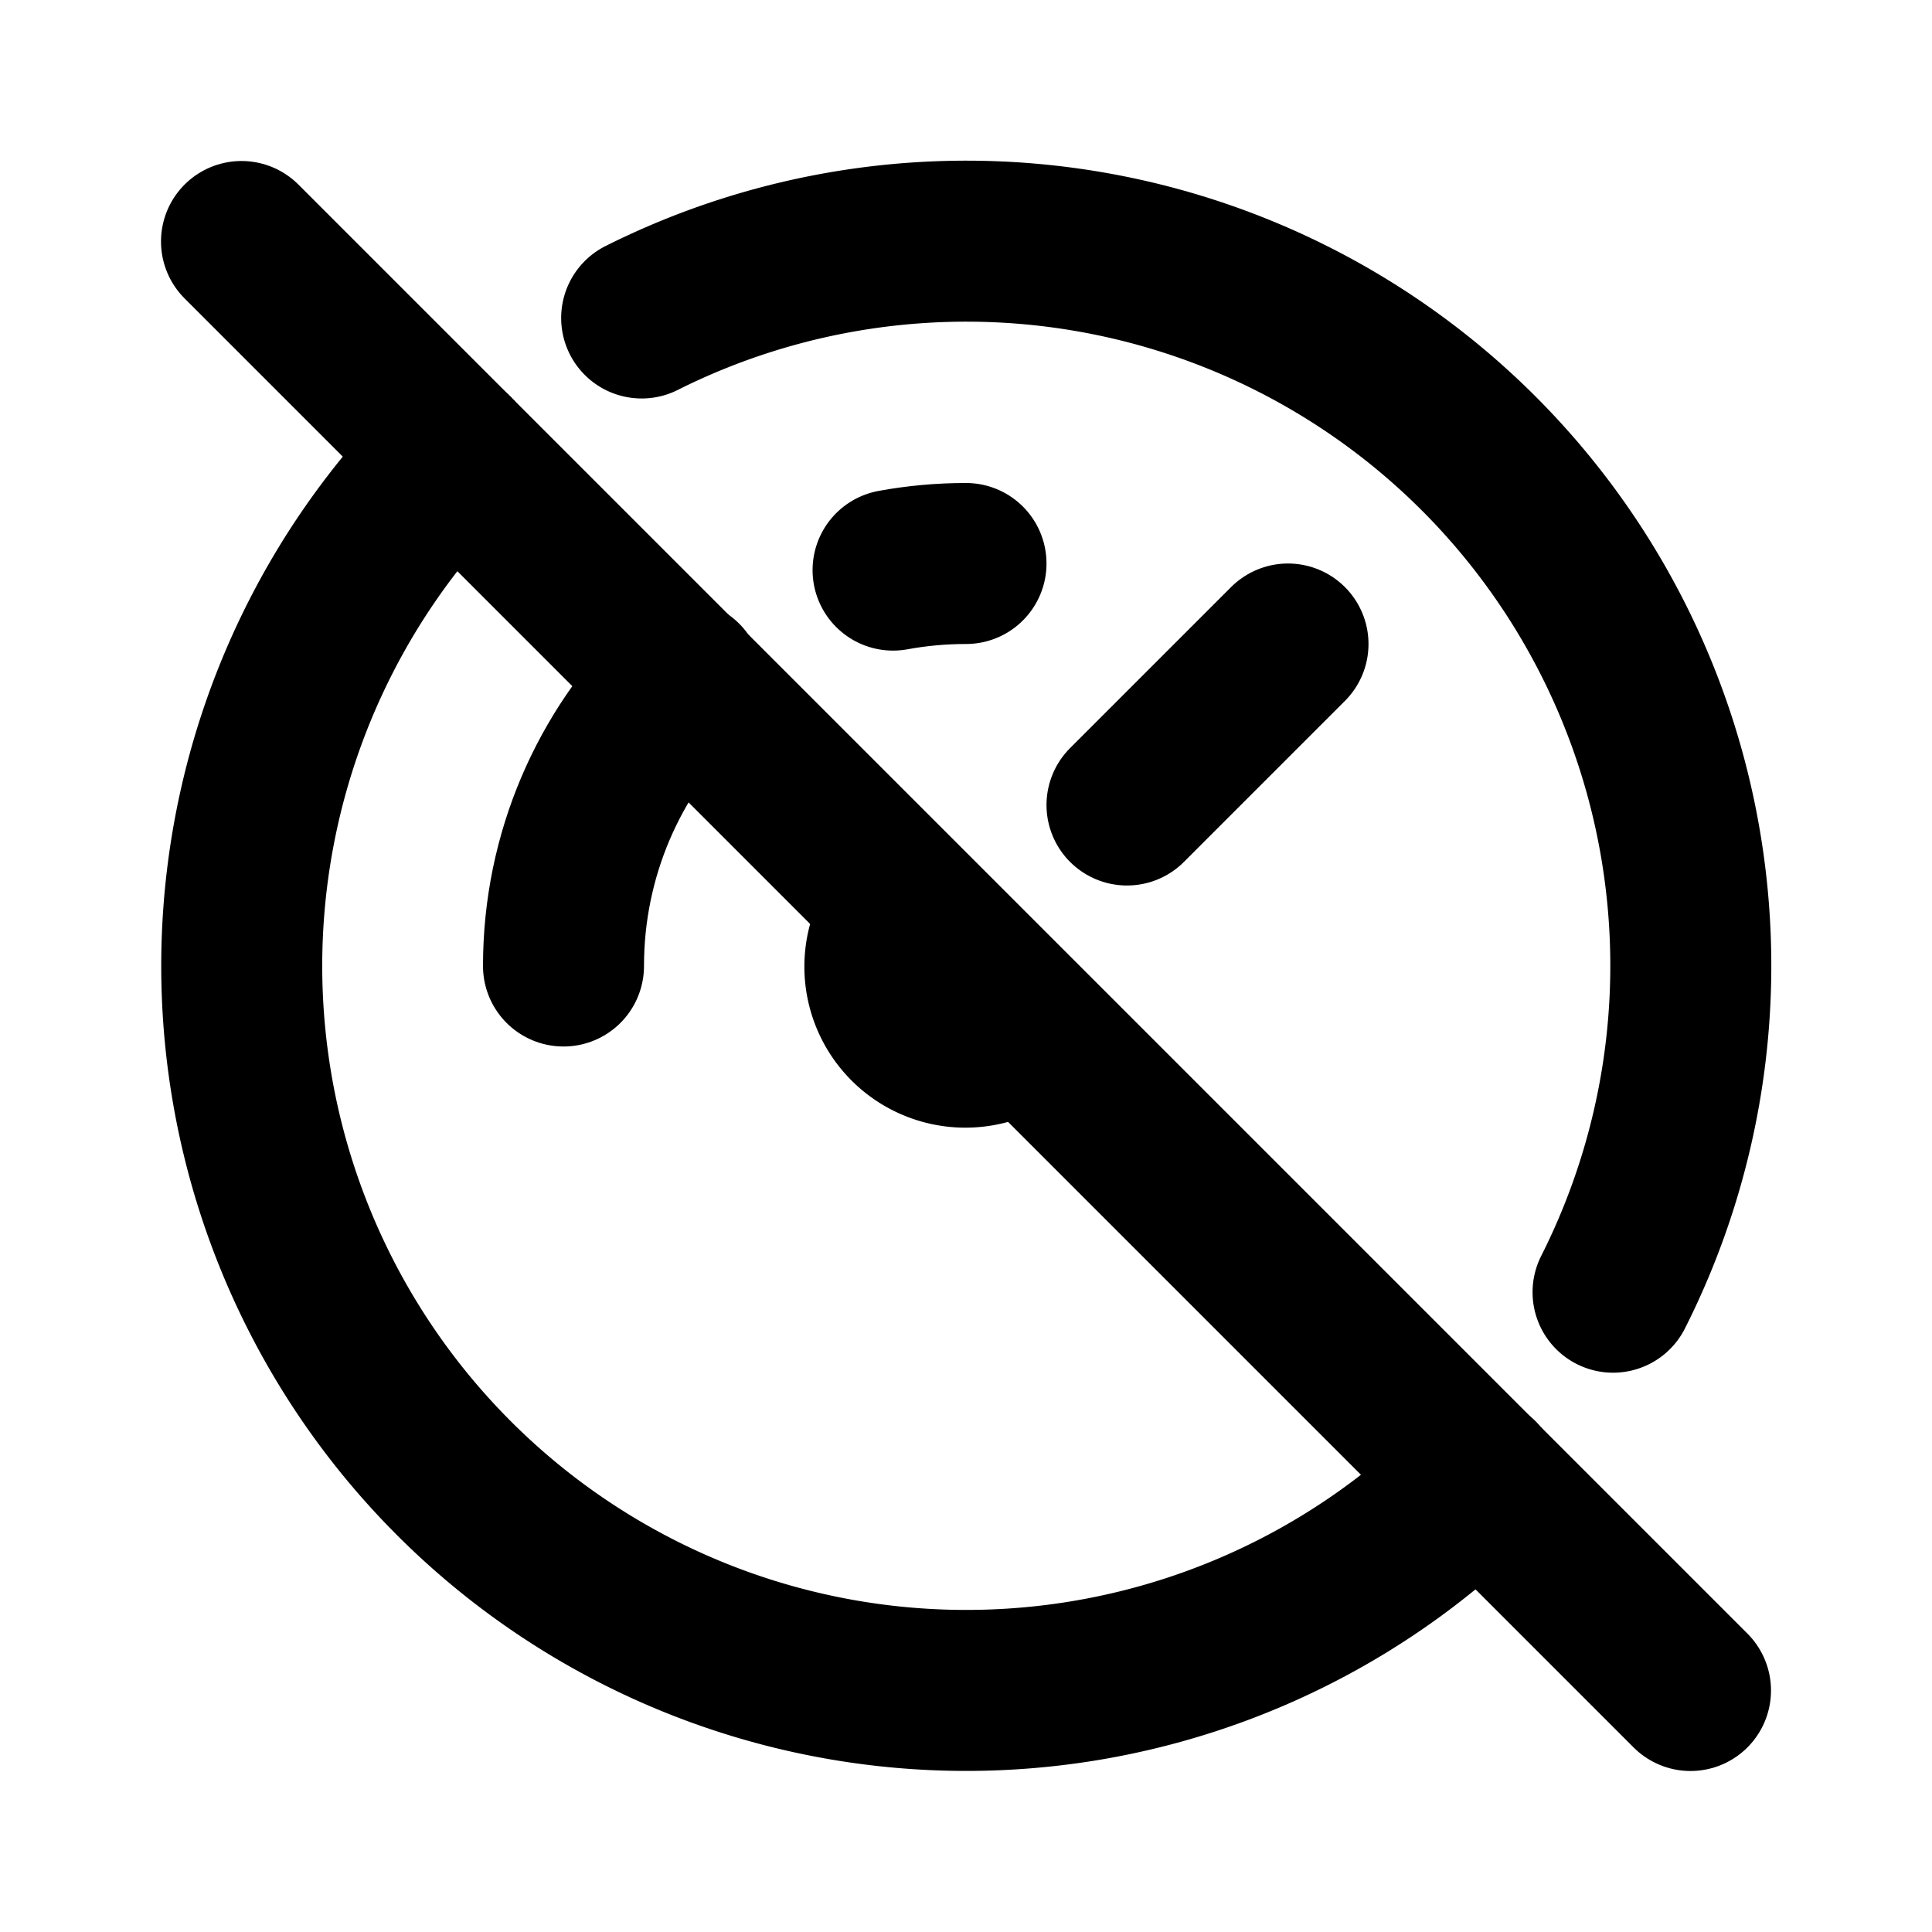
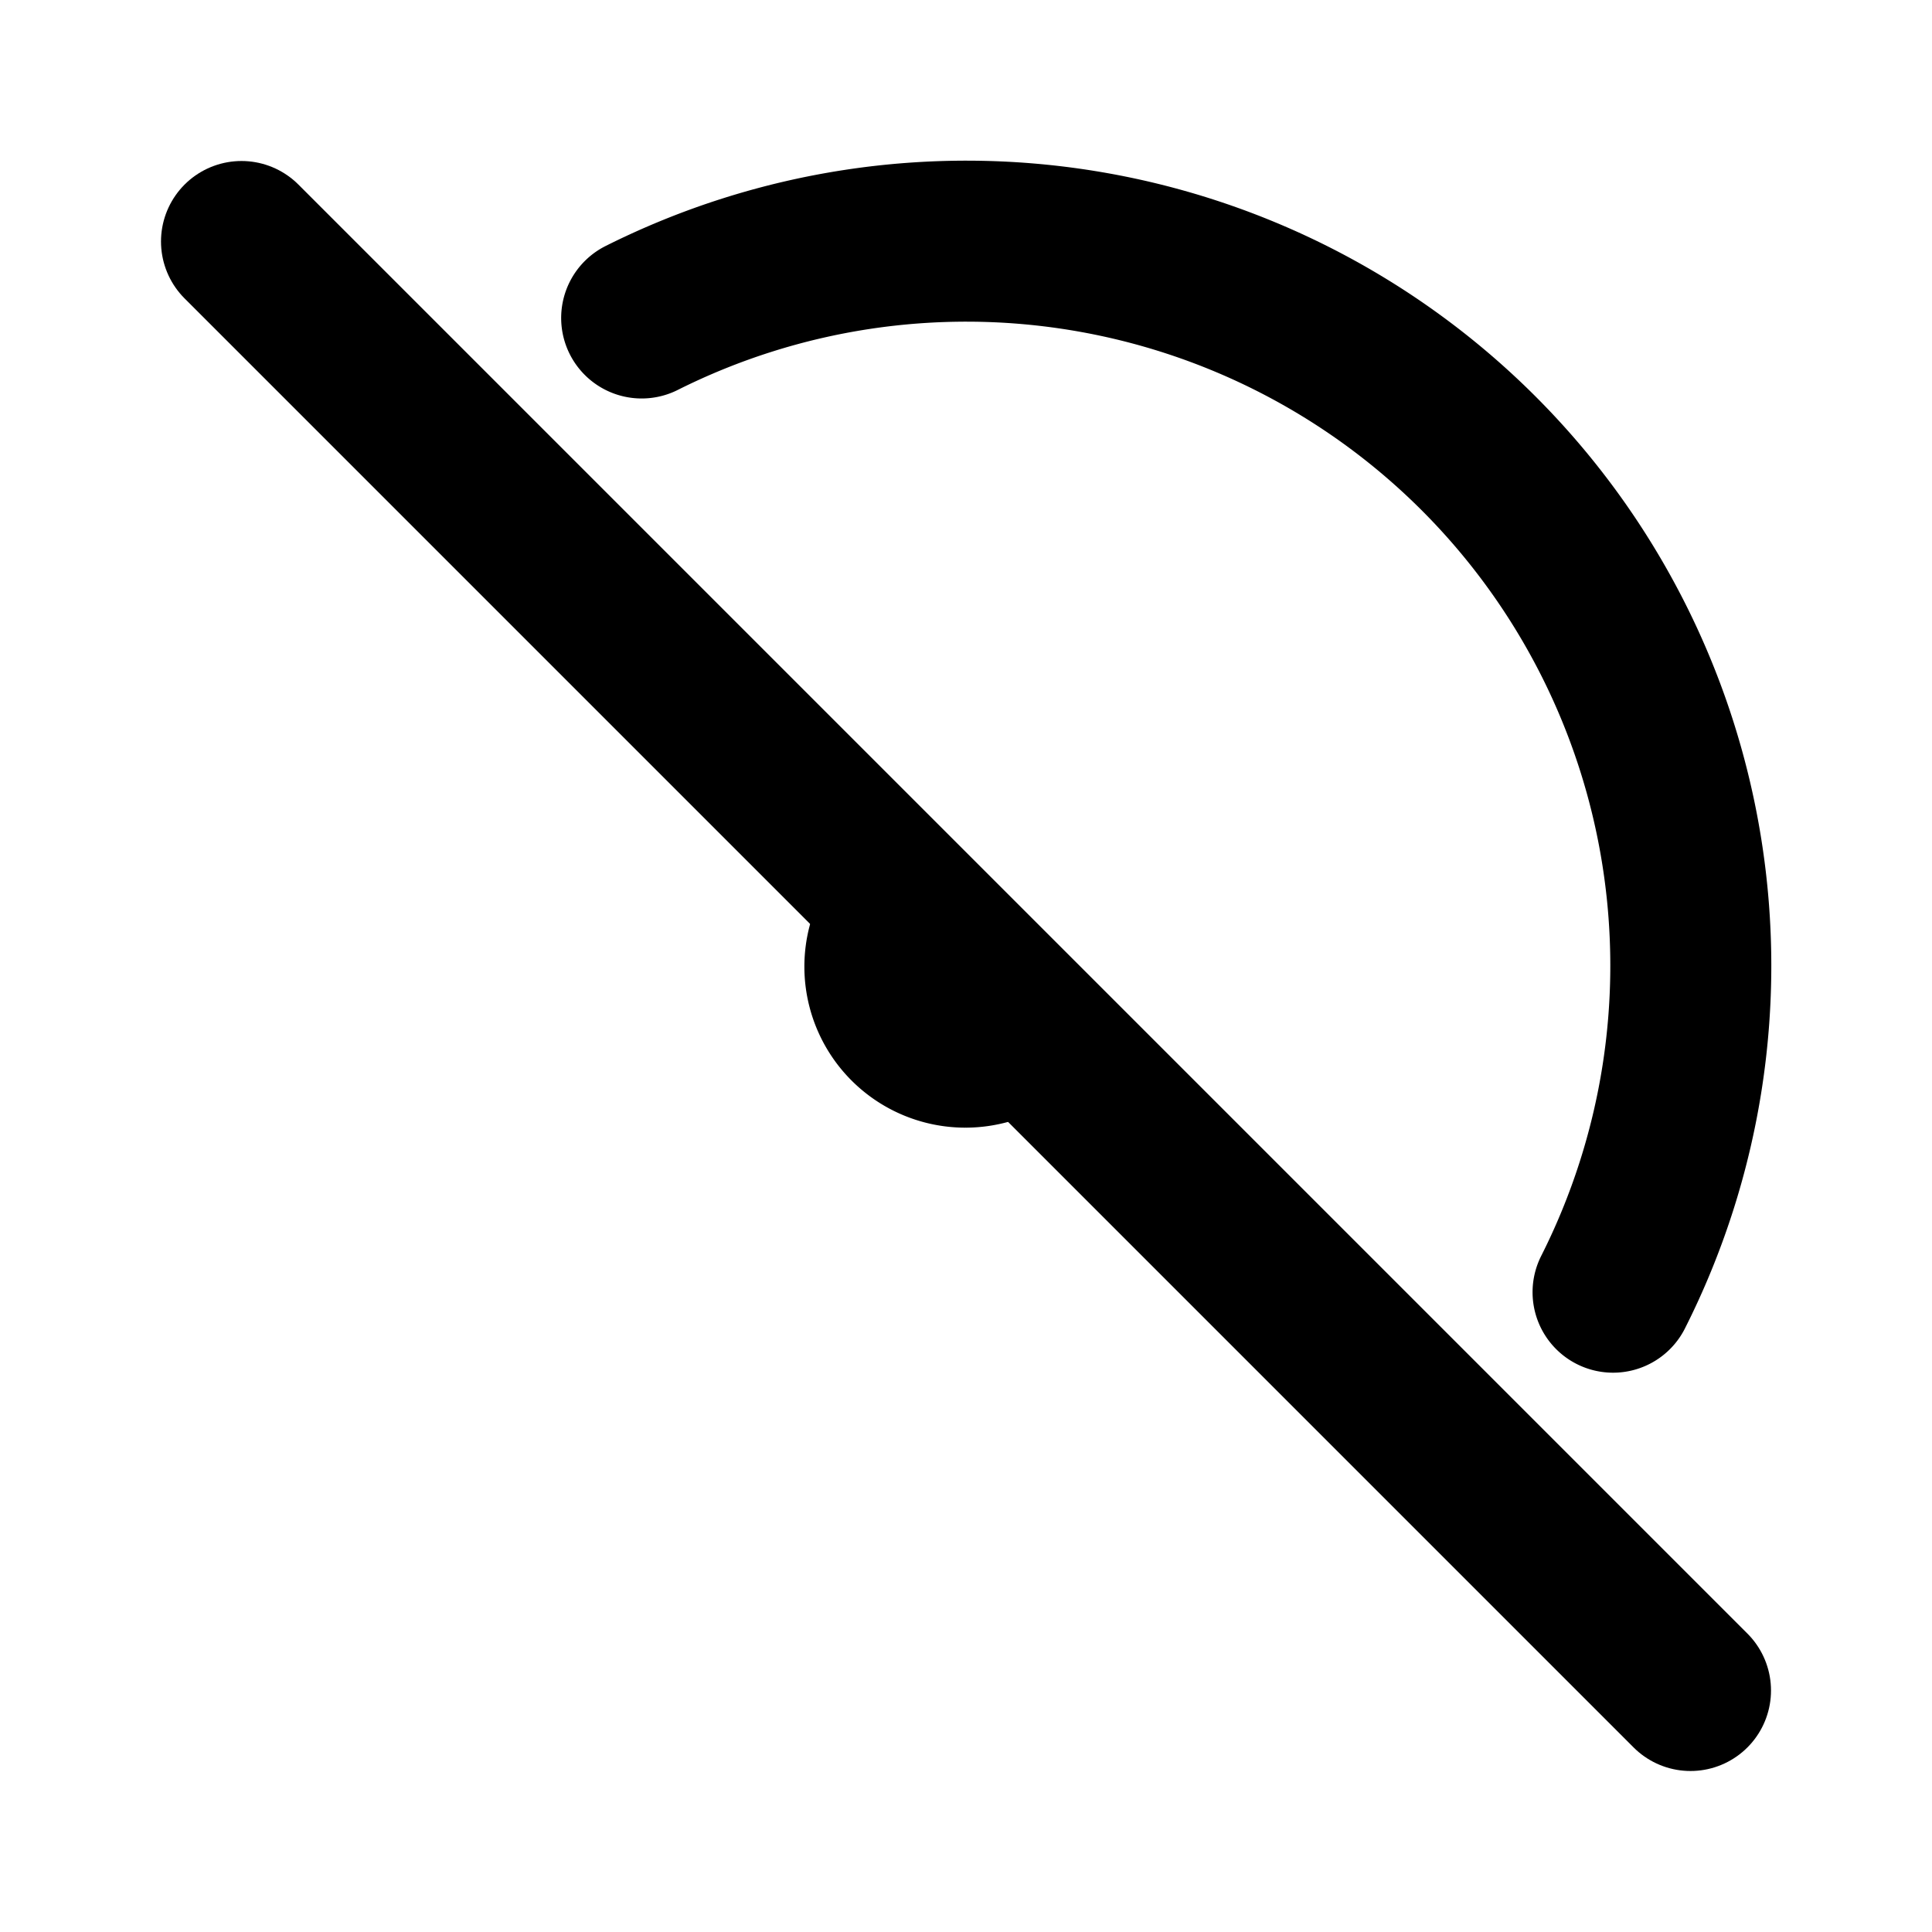
<svg xmlns="http://www.w3.org/2000/svg" width="24" height="24" viewBox="0 0 24 24" fill="none" stroke="currentColor" stroke-width="2" stroke-linecap="round" stroke-linejoin="round">
-   <path d="M20.038 16.052a9 9 0 0 0 -12.067 -12.102m-2.333 1.686a9 9 0 1 0 12.73 12.726" />
+   <path d="M20.038 16.052a9 9 0 0 0 -12.067 -12.102m-2.333 1.686" />
  <path d="M11.283 11.303a1 1 0 0 0 1.419 1.41" />
-   <path d="M14 10l2 -2" />
-   <path d="M7 12c0 -1.386 .564 -2.64 1.475 -3.546m2.619 -1.372c.294 -.054 .597 -.082 .906 -.082" />
  <path d="M3 3l18 18" />
</svg>